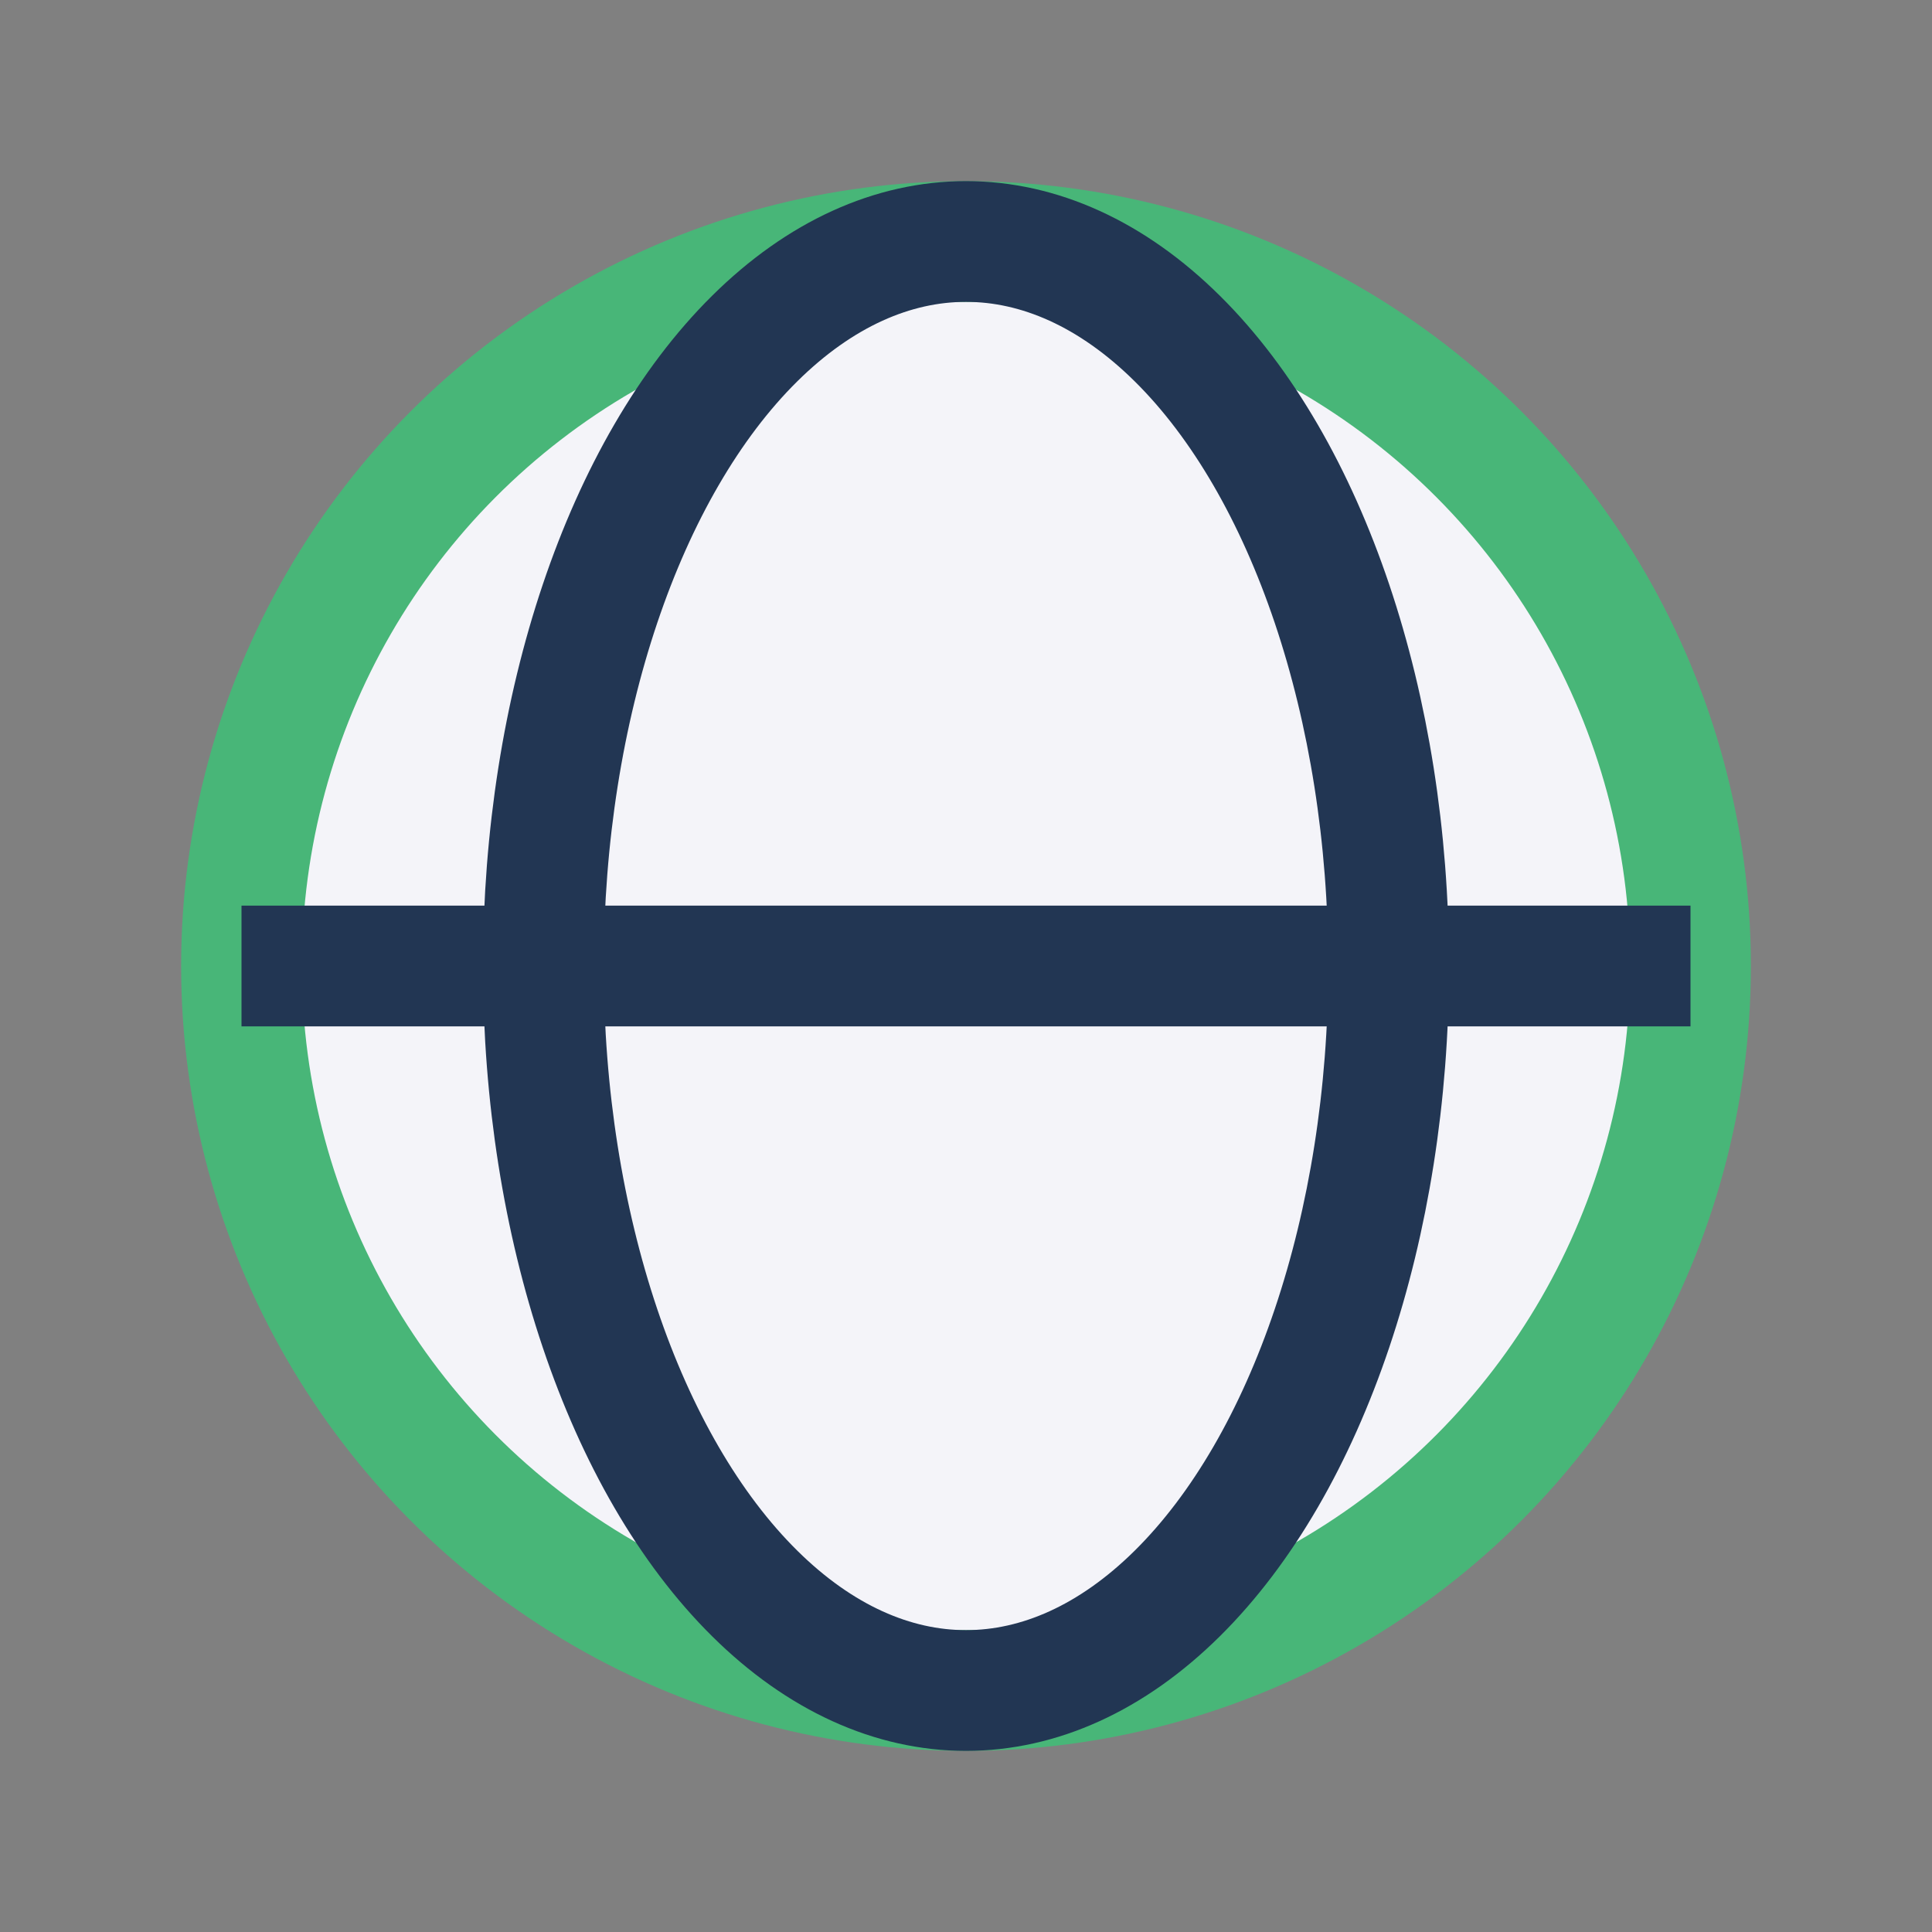
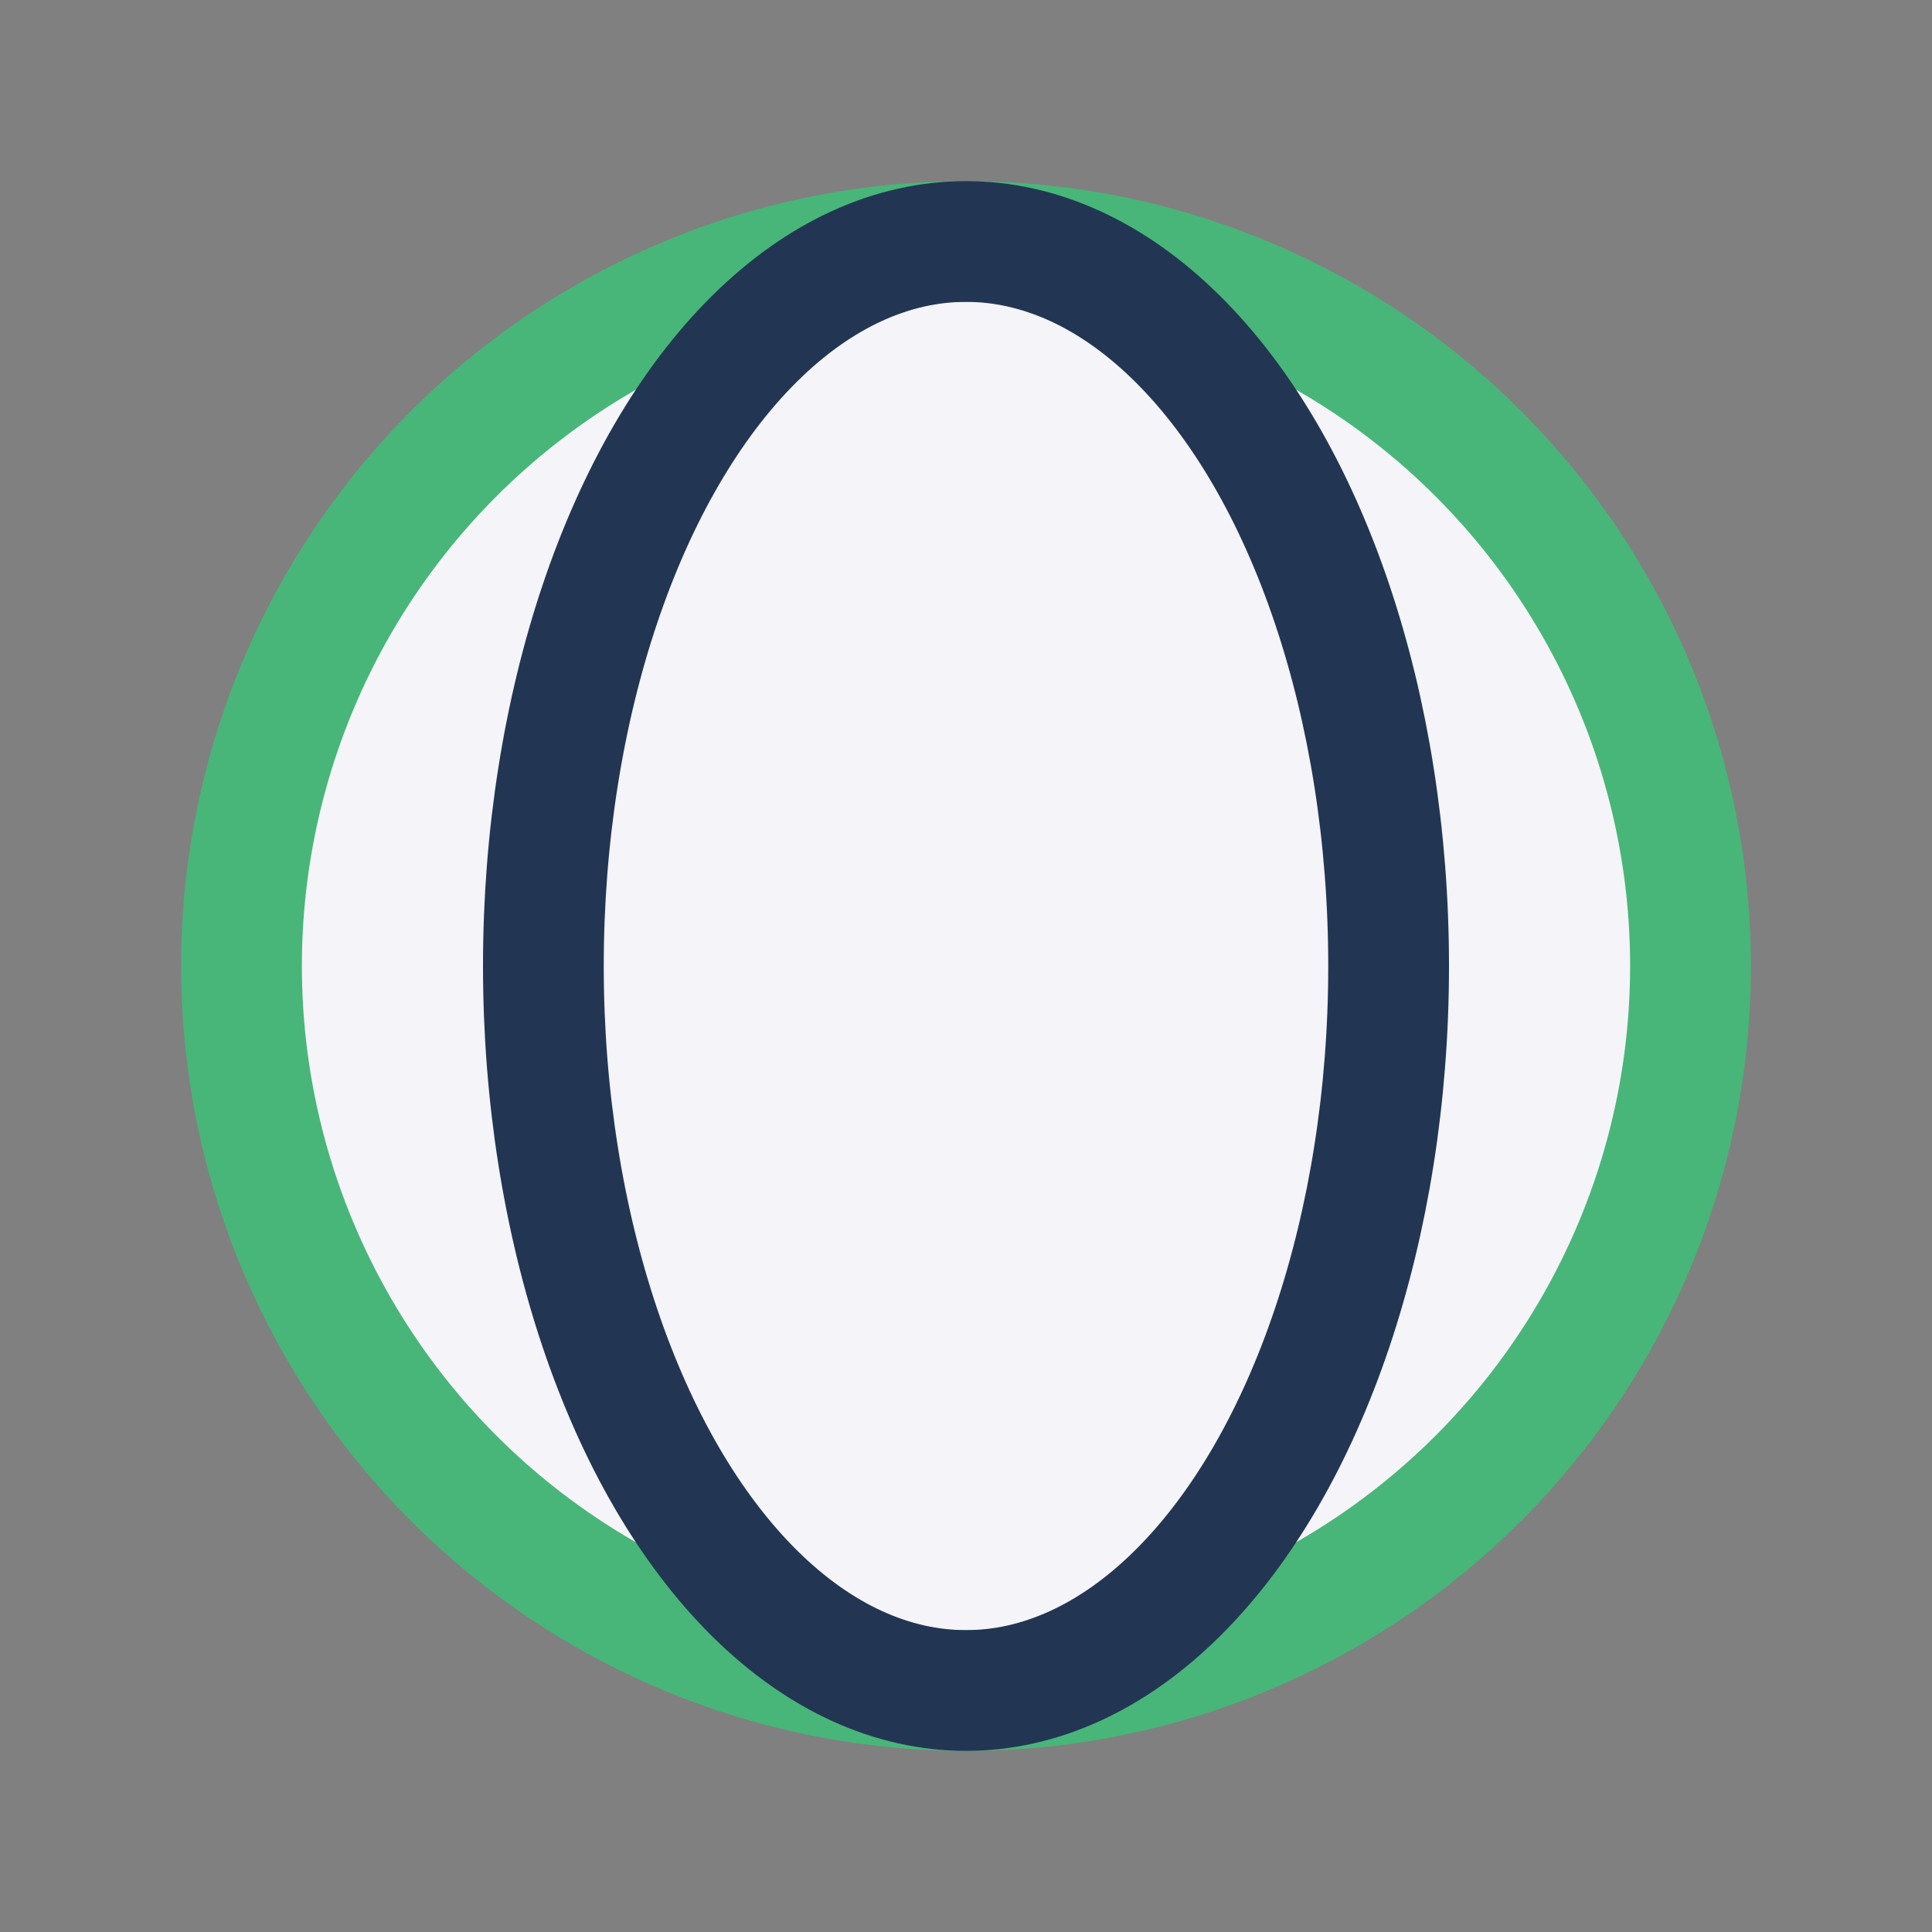
<svg xmlns="http://www.w3.org/2000/svg" width="32" height="32" viewBox="0 0 32 32">
  <rect x="0" y="0" width="32" height="32" fill="#808080" stroke="none" />
  <circle cx="16" cy="16" r="12" fill="#F4F4F9" stroke="#48B678" stroke-width="2" />
  <ellipse cx="16" cy="16" rx="7" ry="12" fill="none" stroke="#223653" stroke-width="2" />
-   <line x1="4" y1="16" x2="28" y2="16" stroke="#223653" stroke-width="2" />
</svg>